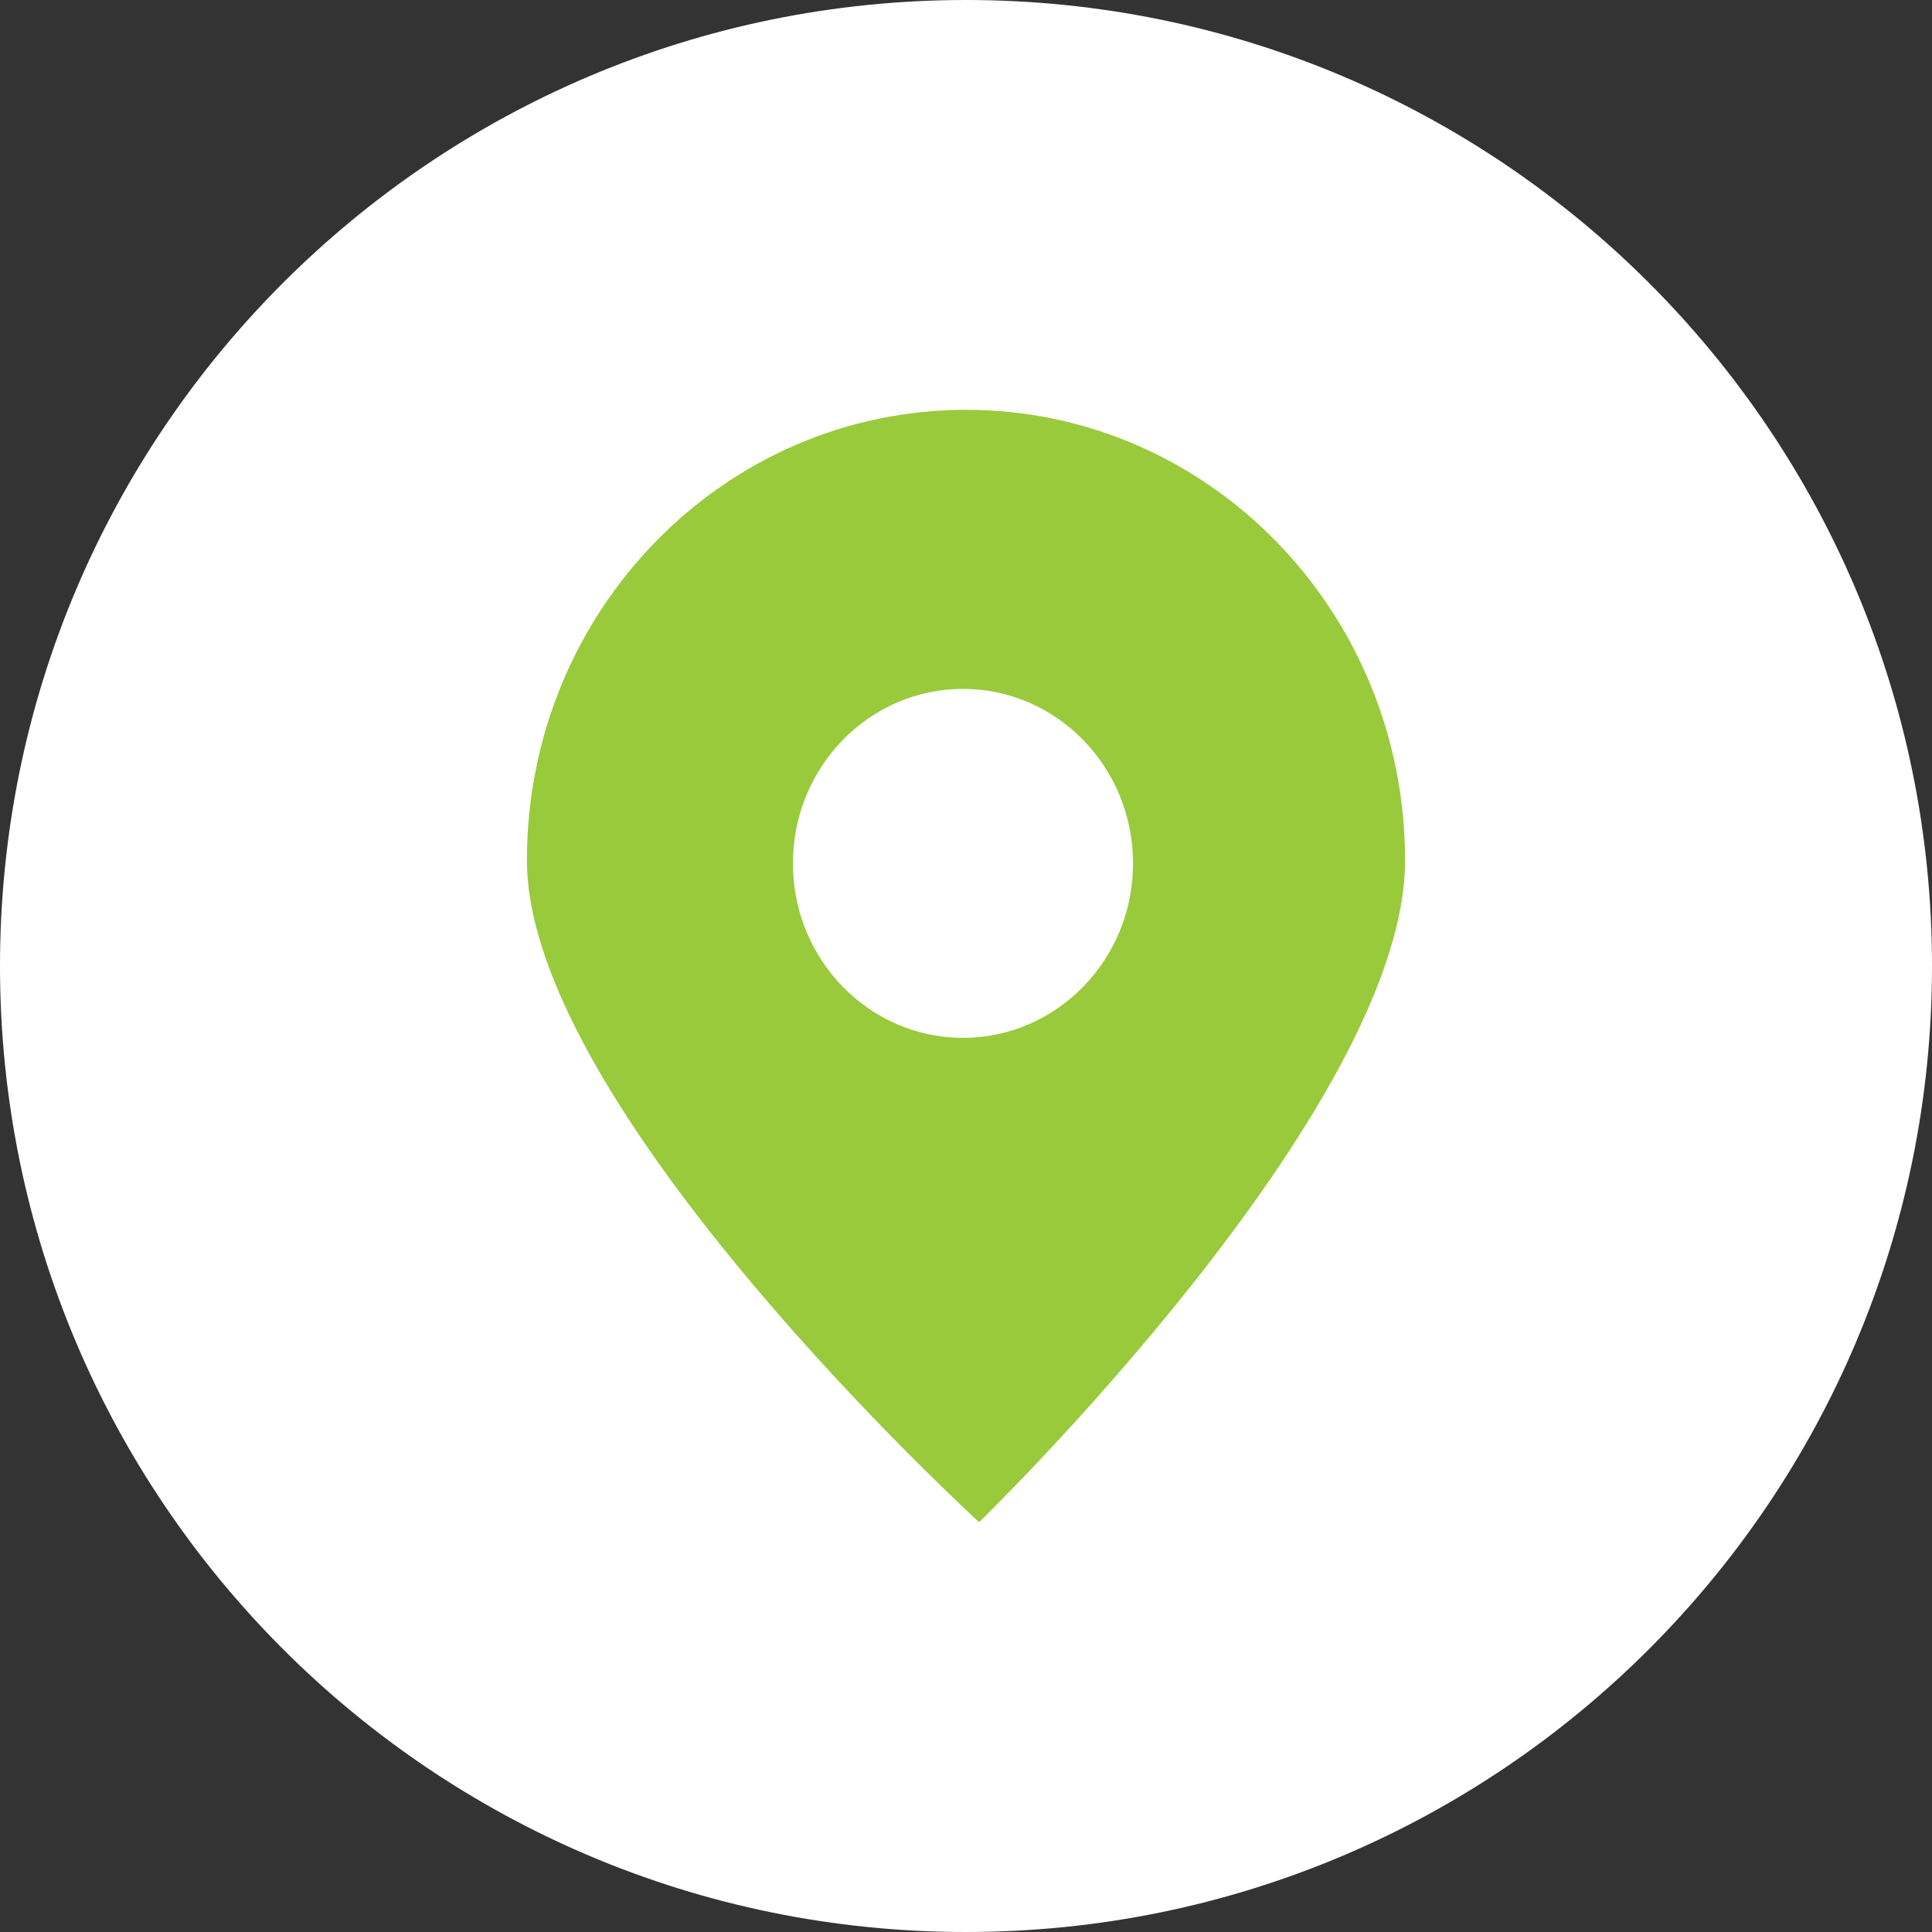
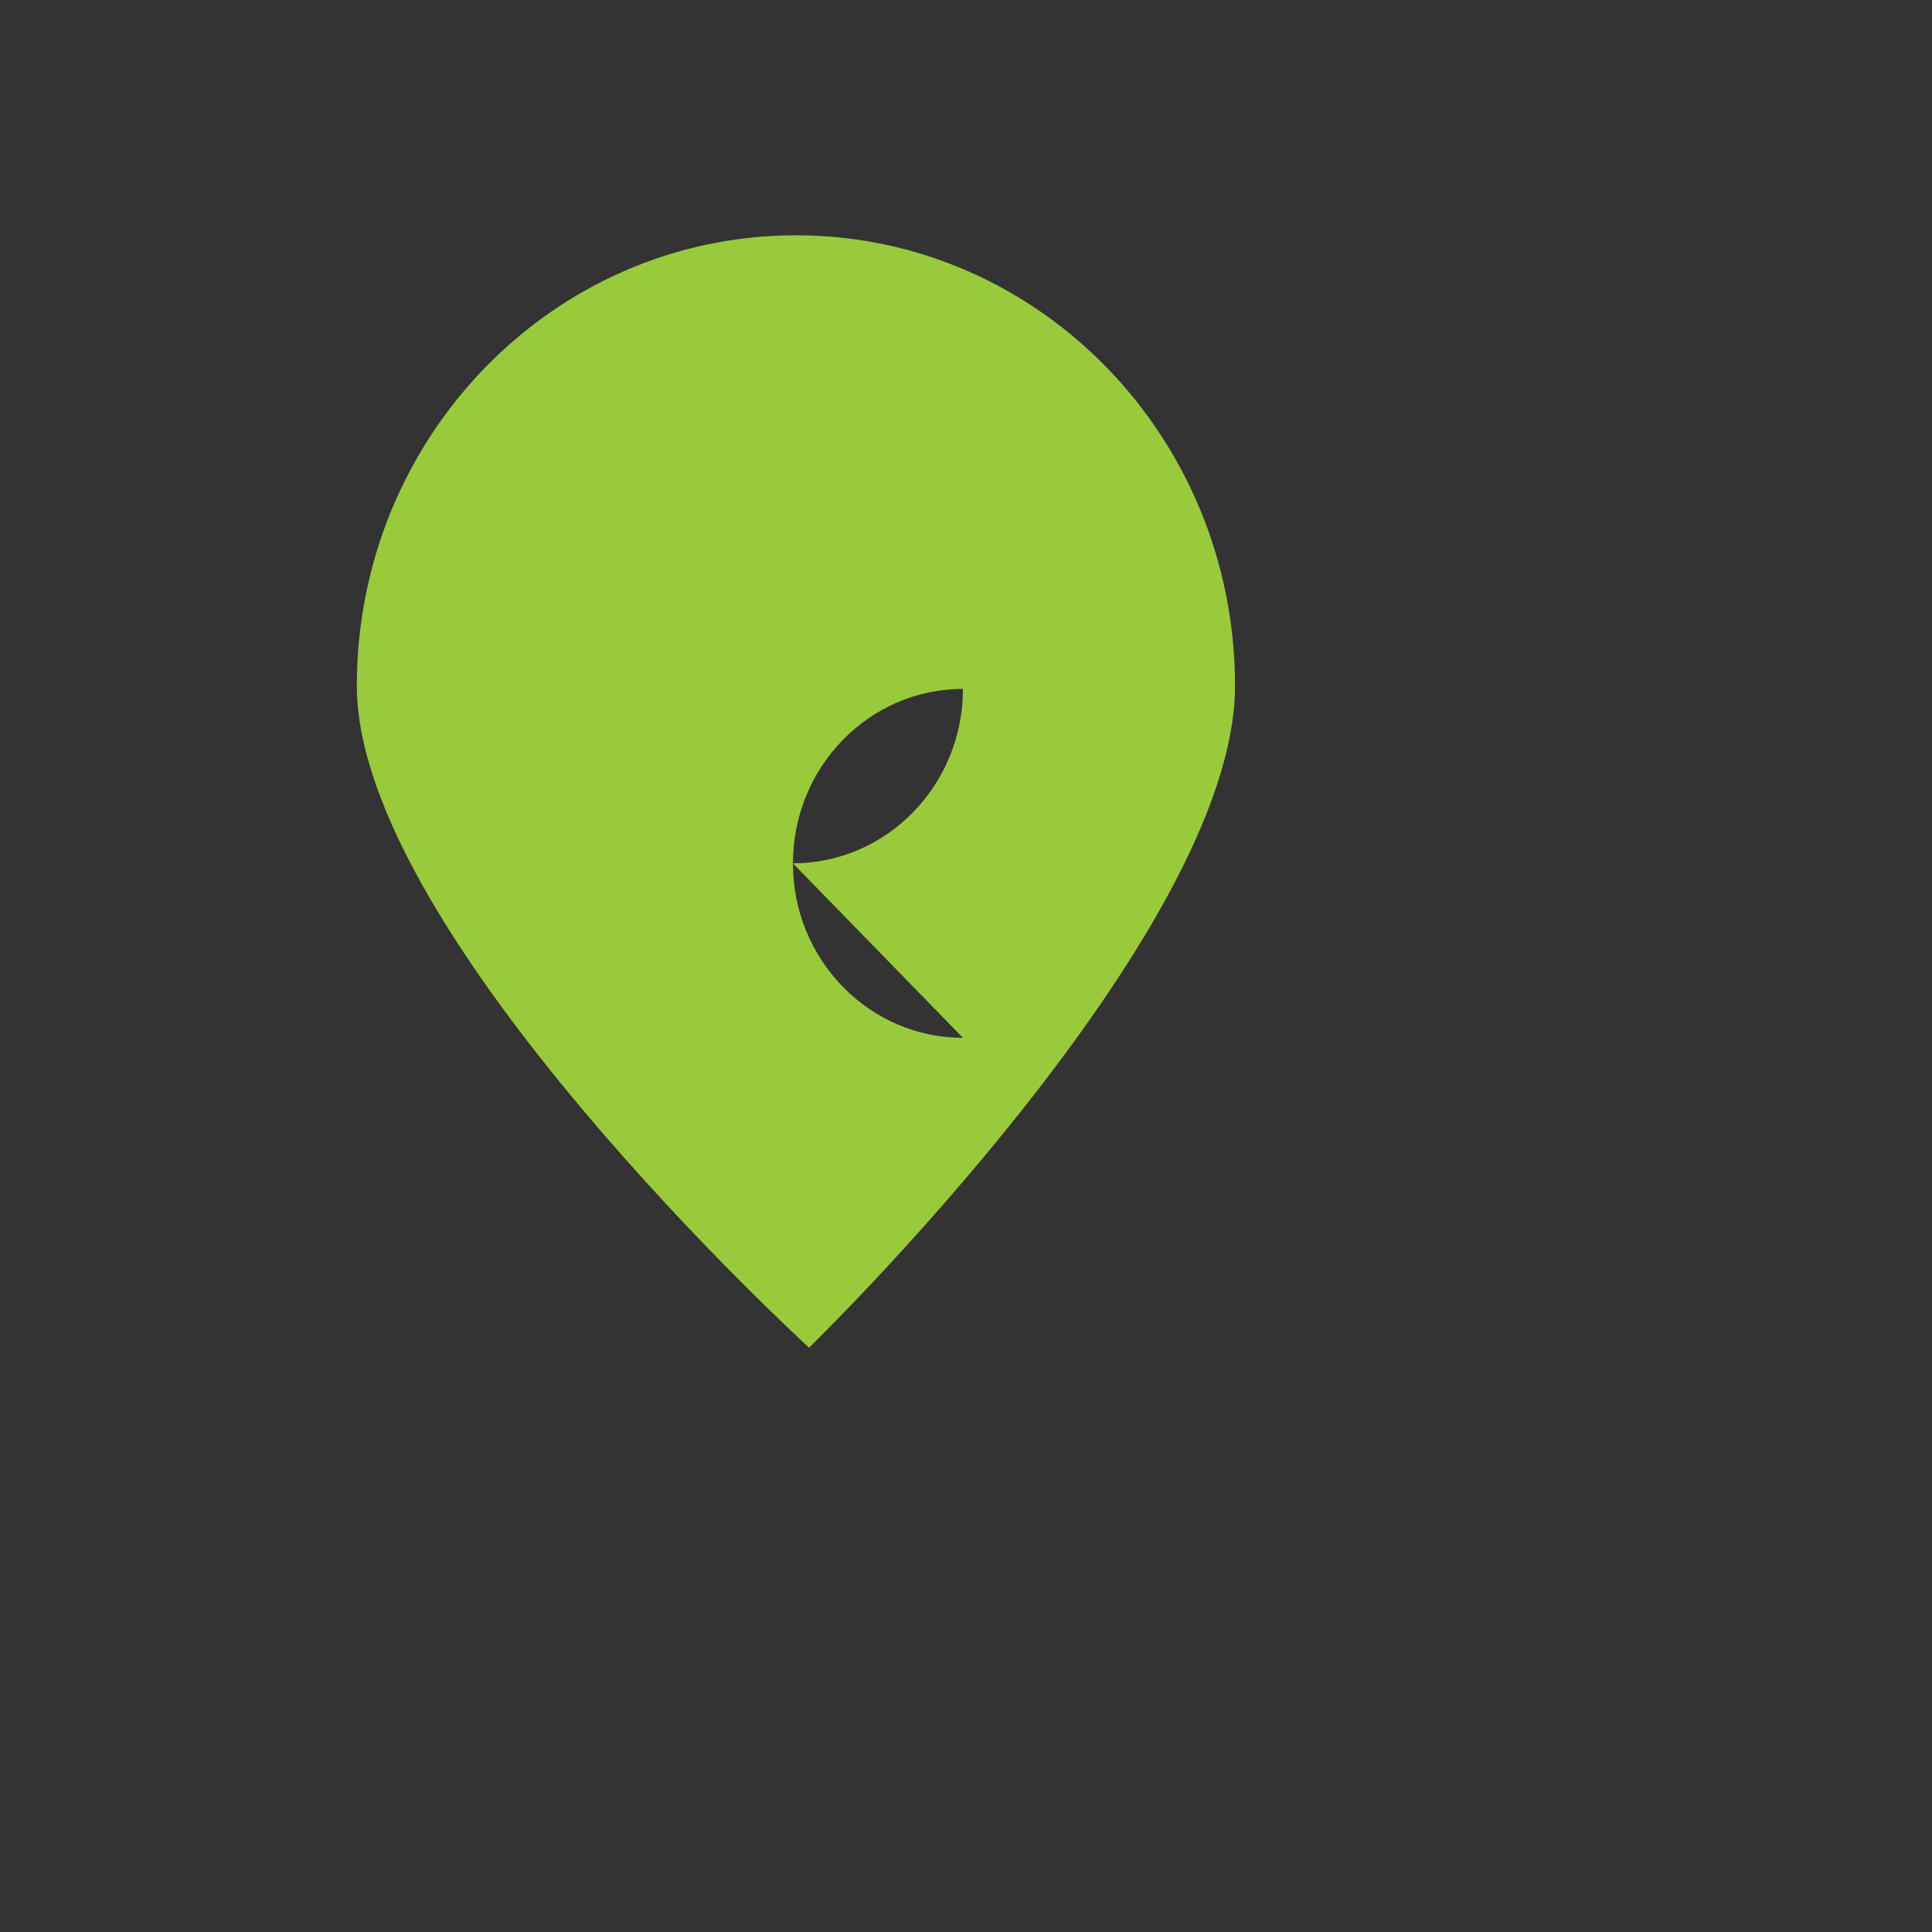
<svg xmlns="http://www.w3.org/2000/svg" width="100%" height="100%" viewBox="0 0 33 33" version="1.1" xml:space="preserve" style="fill-rule:evenodd;clip-rule:evenodd;stroke-linejoin:round;stroke-miterlimit:1.414;">
  <rect x="0" y="0" width="33" height="33" fill="#333333" stroke="none" />
-   <path d="M33,16.5c0,-9.112 -7.388,-16.5 -16.5,-16.5c-9.112,0 -16.5,7.388 -16.5,16.5c0,9.113 7.388,16.5 16.5,16.5c9.112,0 16.5,-7.387 16.5,-16.5" style="fill:#fff;fill-rule:nonzero;" />
-   <path d="M16.448,17.727c-1.603,0 -2.904,-1.335 -2.904,-2.979c0,-1.647 1.301,-2.981 2.904,-2.981c1.604,0 2.905,1.334 2.905,2.981c0,1.644 -1.301,2.979 -2.905,2.979m0.052,-10.727c-4.142,0 -7.5,3.445 -7.5,7.696c0,4.248 7.724,11.304 7.724,11.304c0,0 7.276,-7.056 7.276,-11.304c0,-4.251 -3.357,-7.696 -7.5,-7.696" style="fill:#99ca3c;fill-rule:nonzero;" />
+   <path d="M16.448,17.727c-1.603,0 -2.904,-1.335 -2.904,-2.979c0,-1.647 1.301,-2.981 2.904,-2.981c0,1.644 -1.301,2.979 -2.905,2.979m0.052,-10.727c-4.142,0 -7.5,3.445 -7.5,7.696c0,4.248 7.724,11.304 7.724,11.304c0,0 7.276,-7.056 7.276,-11.304c0,-4.251 -3.357,-7.696 -7.5,-7.696" style="fill:#99ca3c;fill-rule:nonzero;" />
</svg>